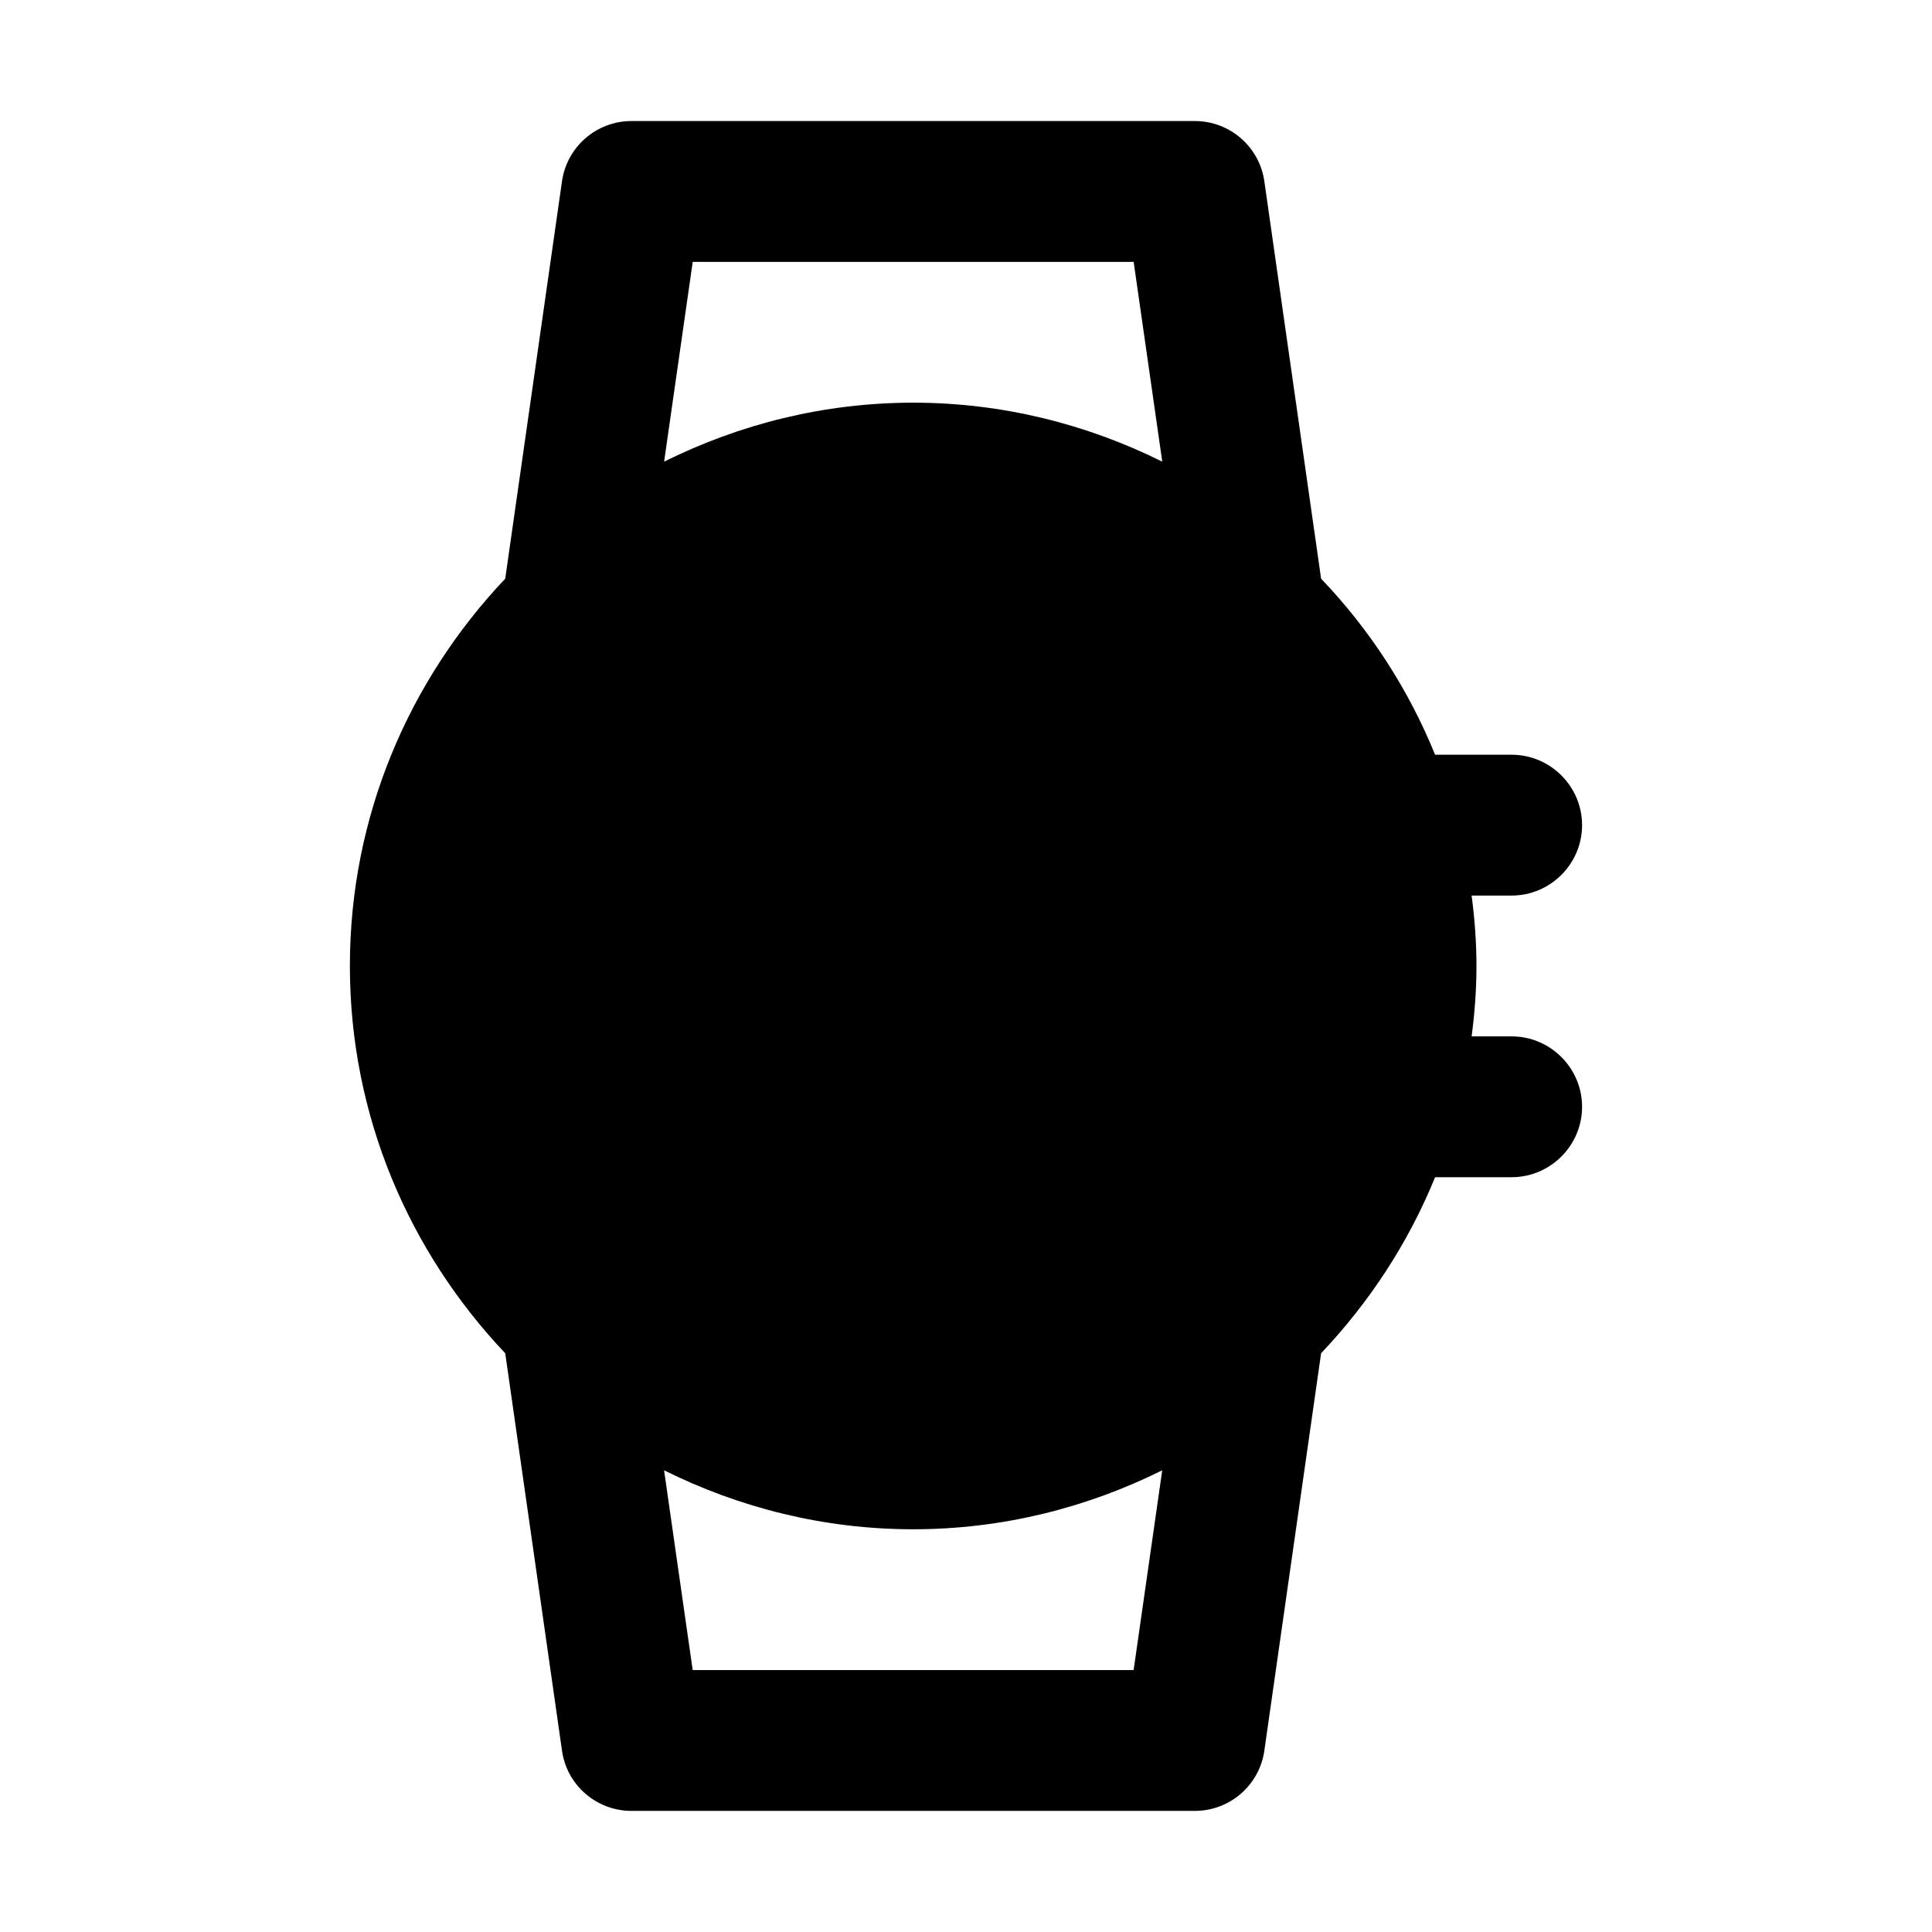
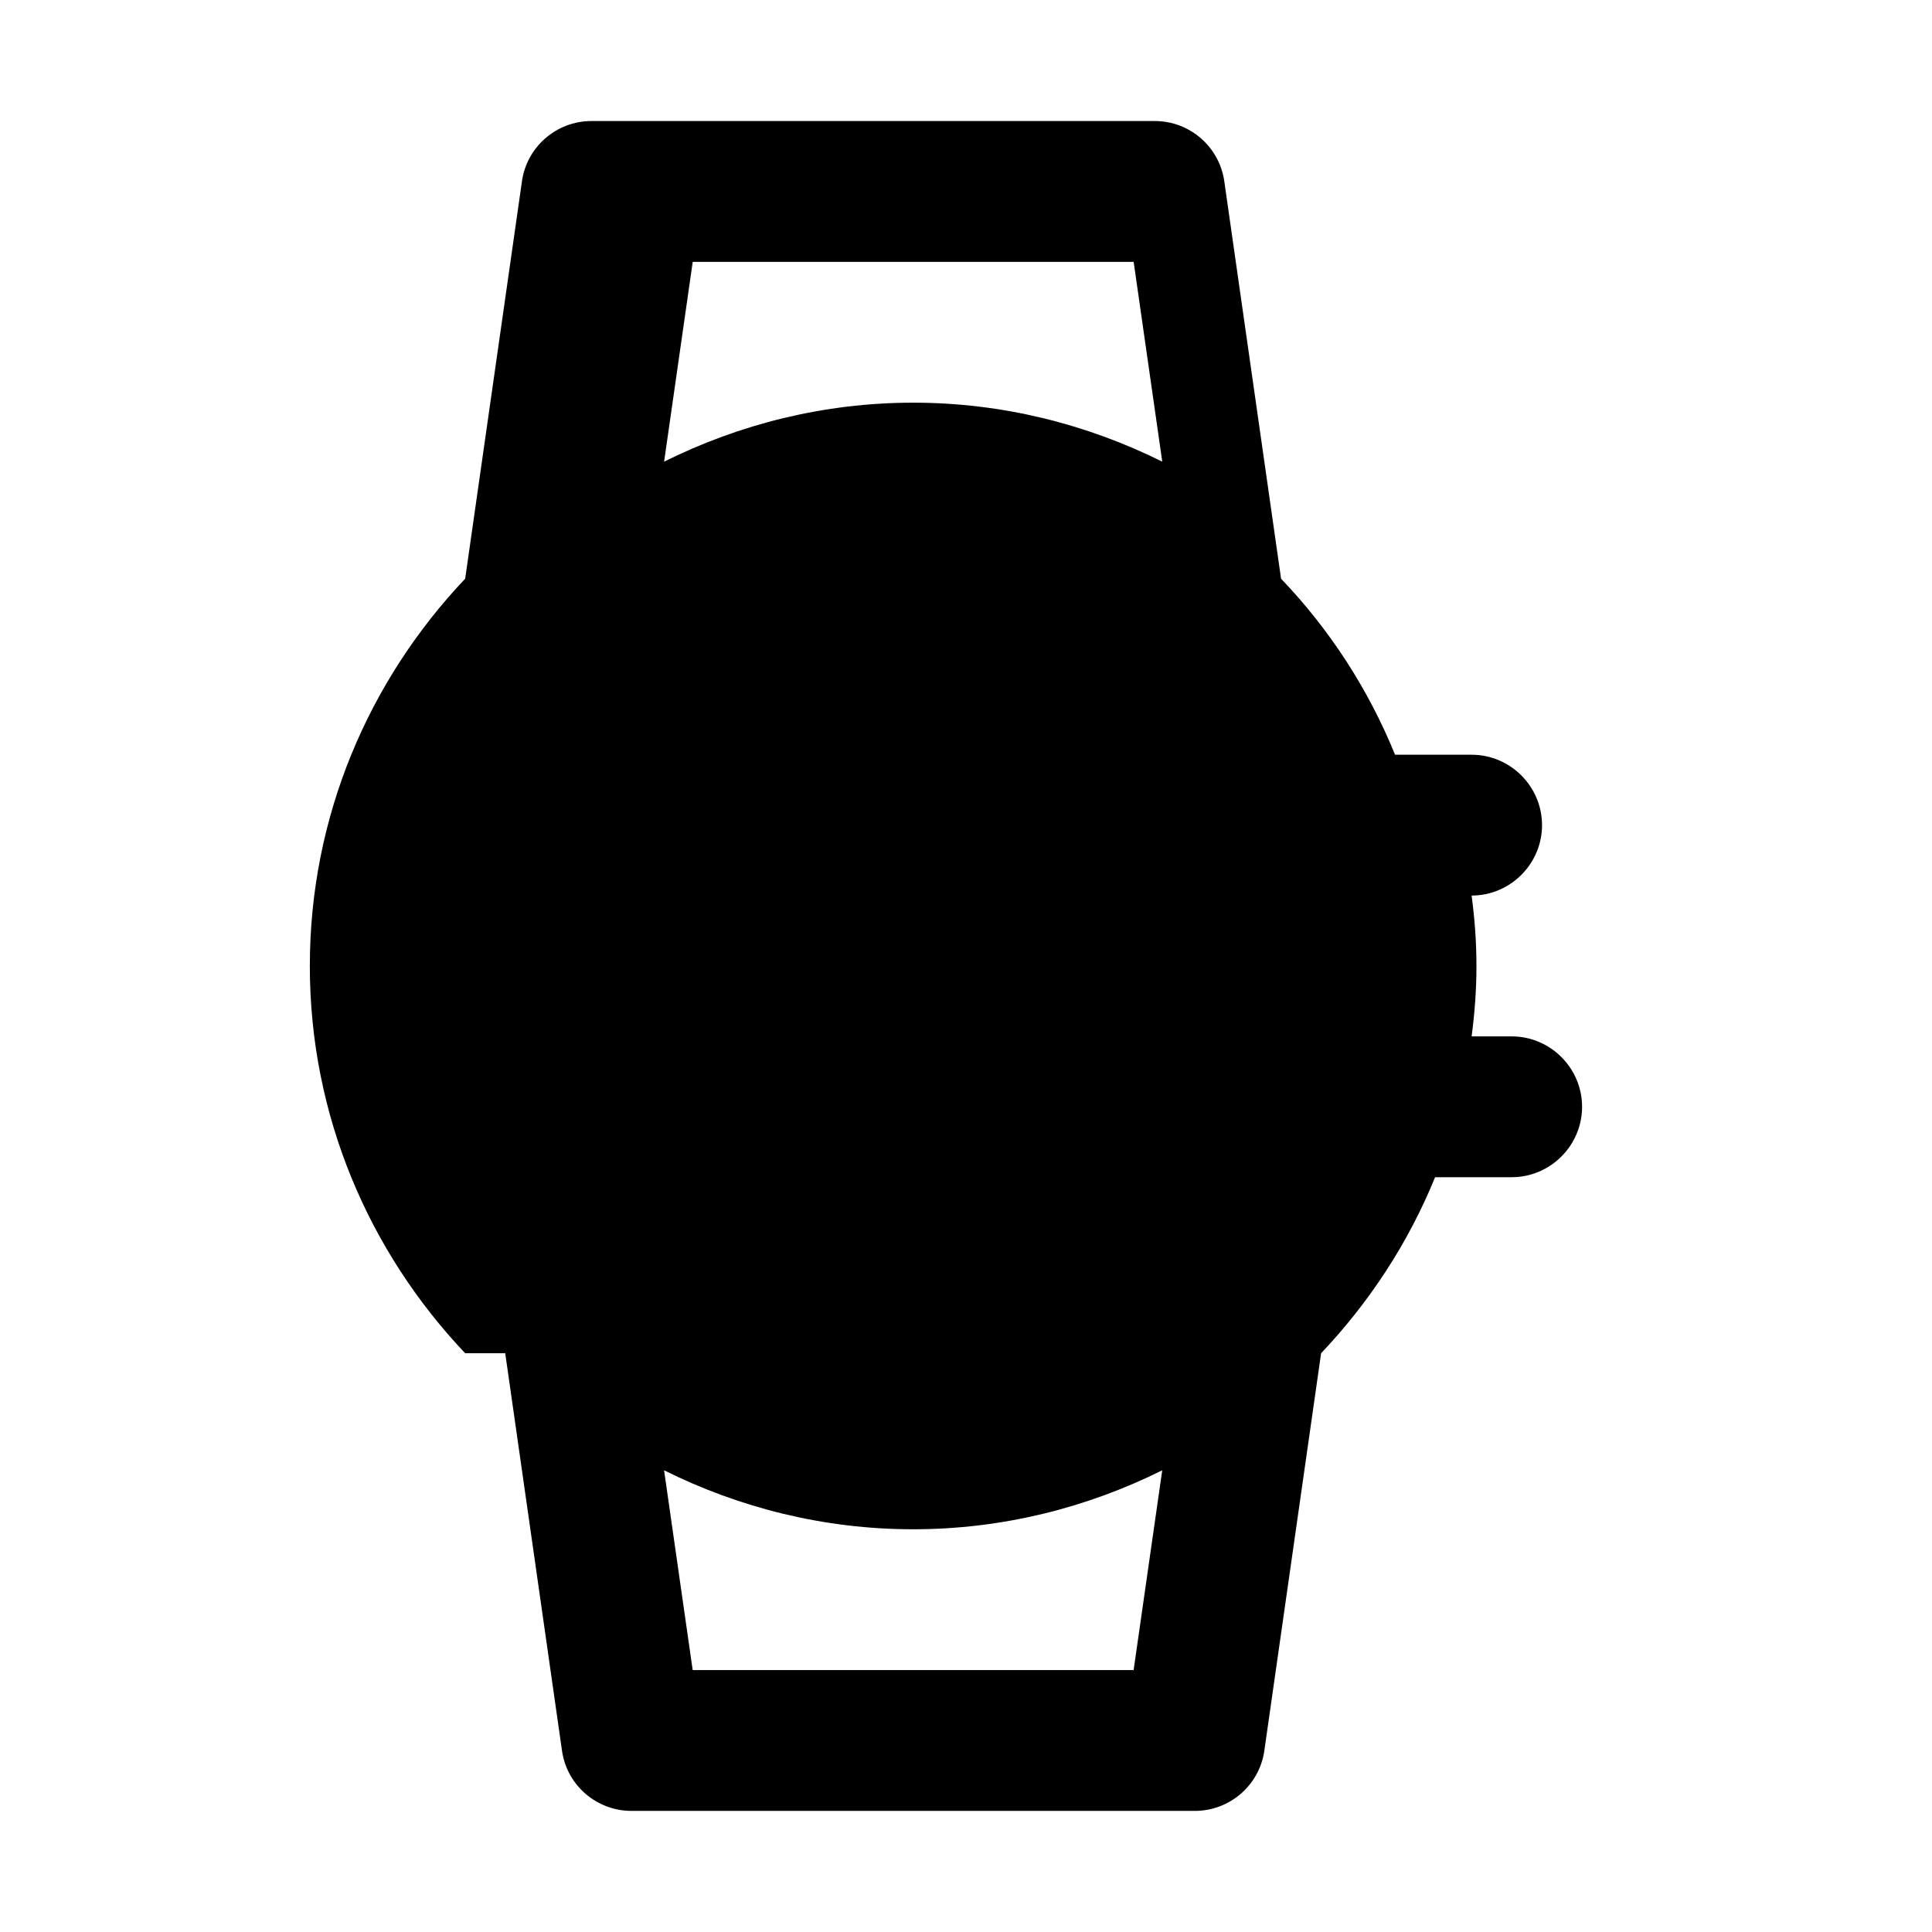
<svg xmlns="http://www.w3.org/2000/svg" fill="#000000" width="800px" height="800px" version="1.1" viewBox="144 144 512 512">
-   <path d="m277.89 502.62 15.043 105.31c1.281 9.215 9.215 15.977 18.426 15.977h149.28c9.328 0 17.145-6.879 18.426-15.977l15.043-105.31c12.711-13.41 23.09-29.156 30.207-46.648h20.293c10.262 0 18.66-8.398 18.66-18.66 0-10.262-8.398-18.66-18.66-18.66h-10.613c0.816-6.18 1.281-12.363 1.281-18.66s-0.465-12.48-1.281-18.66h10.613c10.262 0 18.66-8.398 18.66-18.66s-8.398-18.66-18.66-18.66h-20.293c-7.113-17.492-17.375-33.238-30.207-46.648l-15.043-105.31c-1.281-9.098-9.098-15.977-18.426-15.977h-149.28c-9.328 0-17.145 6.879-18.426 15.977l-15.043 105.31c-25.422 26.824-41.168 62.859-41.168 102.63 0 39.77 15.742 75.805 41.168 102.63zm49.68 83.969-7.582-52.945c19.941 9.914 42.332 15.629 66.008 15.629s46.066-5.715 66.008-15.629l-7.582 52.945h-116.86zm116.86-373.19 7.582 52.945c-19.941-9.914-42.332-15.629-66.008-15.629-23.676 0-46.066 5.715-66.008 15.629l7.582-52.945h116.86z" />
+   <path d="m277.89 502.62 15.043 105.31c1.281 9.215 9.215 15.977 18.426 15.977h149.28c9.328 0 17.145-6.879 18.426-15.977l15.043-105.31c12.711-13.41 23.09-29.156 30.207-46.648h20.293c10.262 0 18.66-8.398 18.66-18.66 0-10.262-8.398-18.66-18.66-18.66h-10.613c0.816-6.18 1.281-12.363 1.281-18.66s-0.465-12.48-1.281-18.66c10.262 0 18.66-8.398 18.66-18.66s-8.398-18.66-18.66-18.66h-20.293c-7.113-17.492-17.375-33.238-30.207-46.648l-15.043-105.31c-1.281-9.098-9.098-15.977-18.426-15.977h-149.28c-9.328 0-17.145 6.879-18.426 15.977l-15.043 105.31c-25.422 26.824-41.168 62.859-41.168 102.63 0 39.77 15.742 75.805 41.168 102.63zm49.68 83.969-7.582-52.945c19.941 9.914 42.332 15.629 66.008 15.629s46.066-5.715 66.008-15.629l-7.582 52.945h-116.86zm116.86-373.19 7.582 52.945c-19.941-9.914-42.332-15.629-66.008-15.629-23.676 0-46.066 5.715-66.008 15.629l7.582-52.945h116.86z" />
</svg>